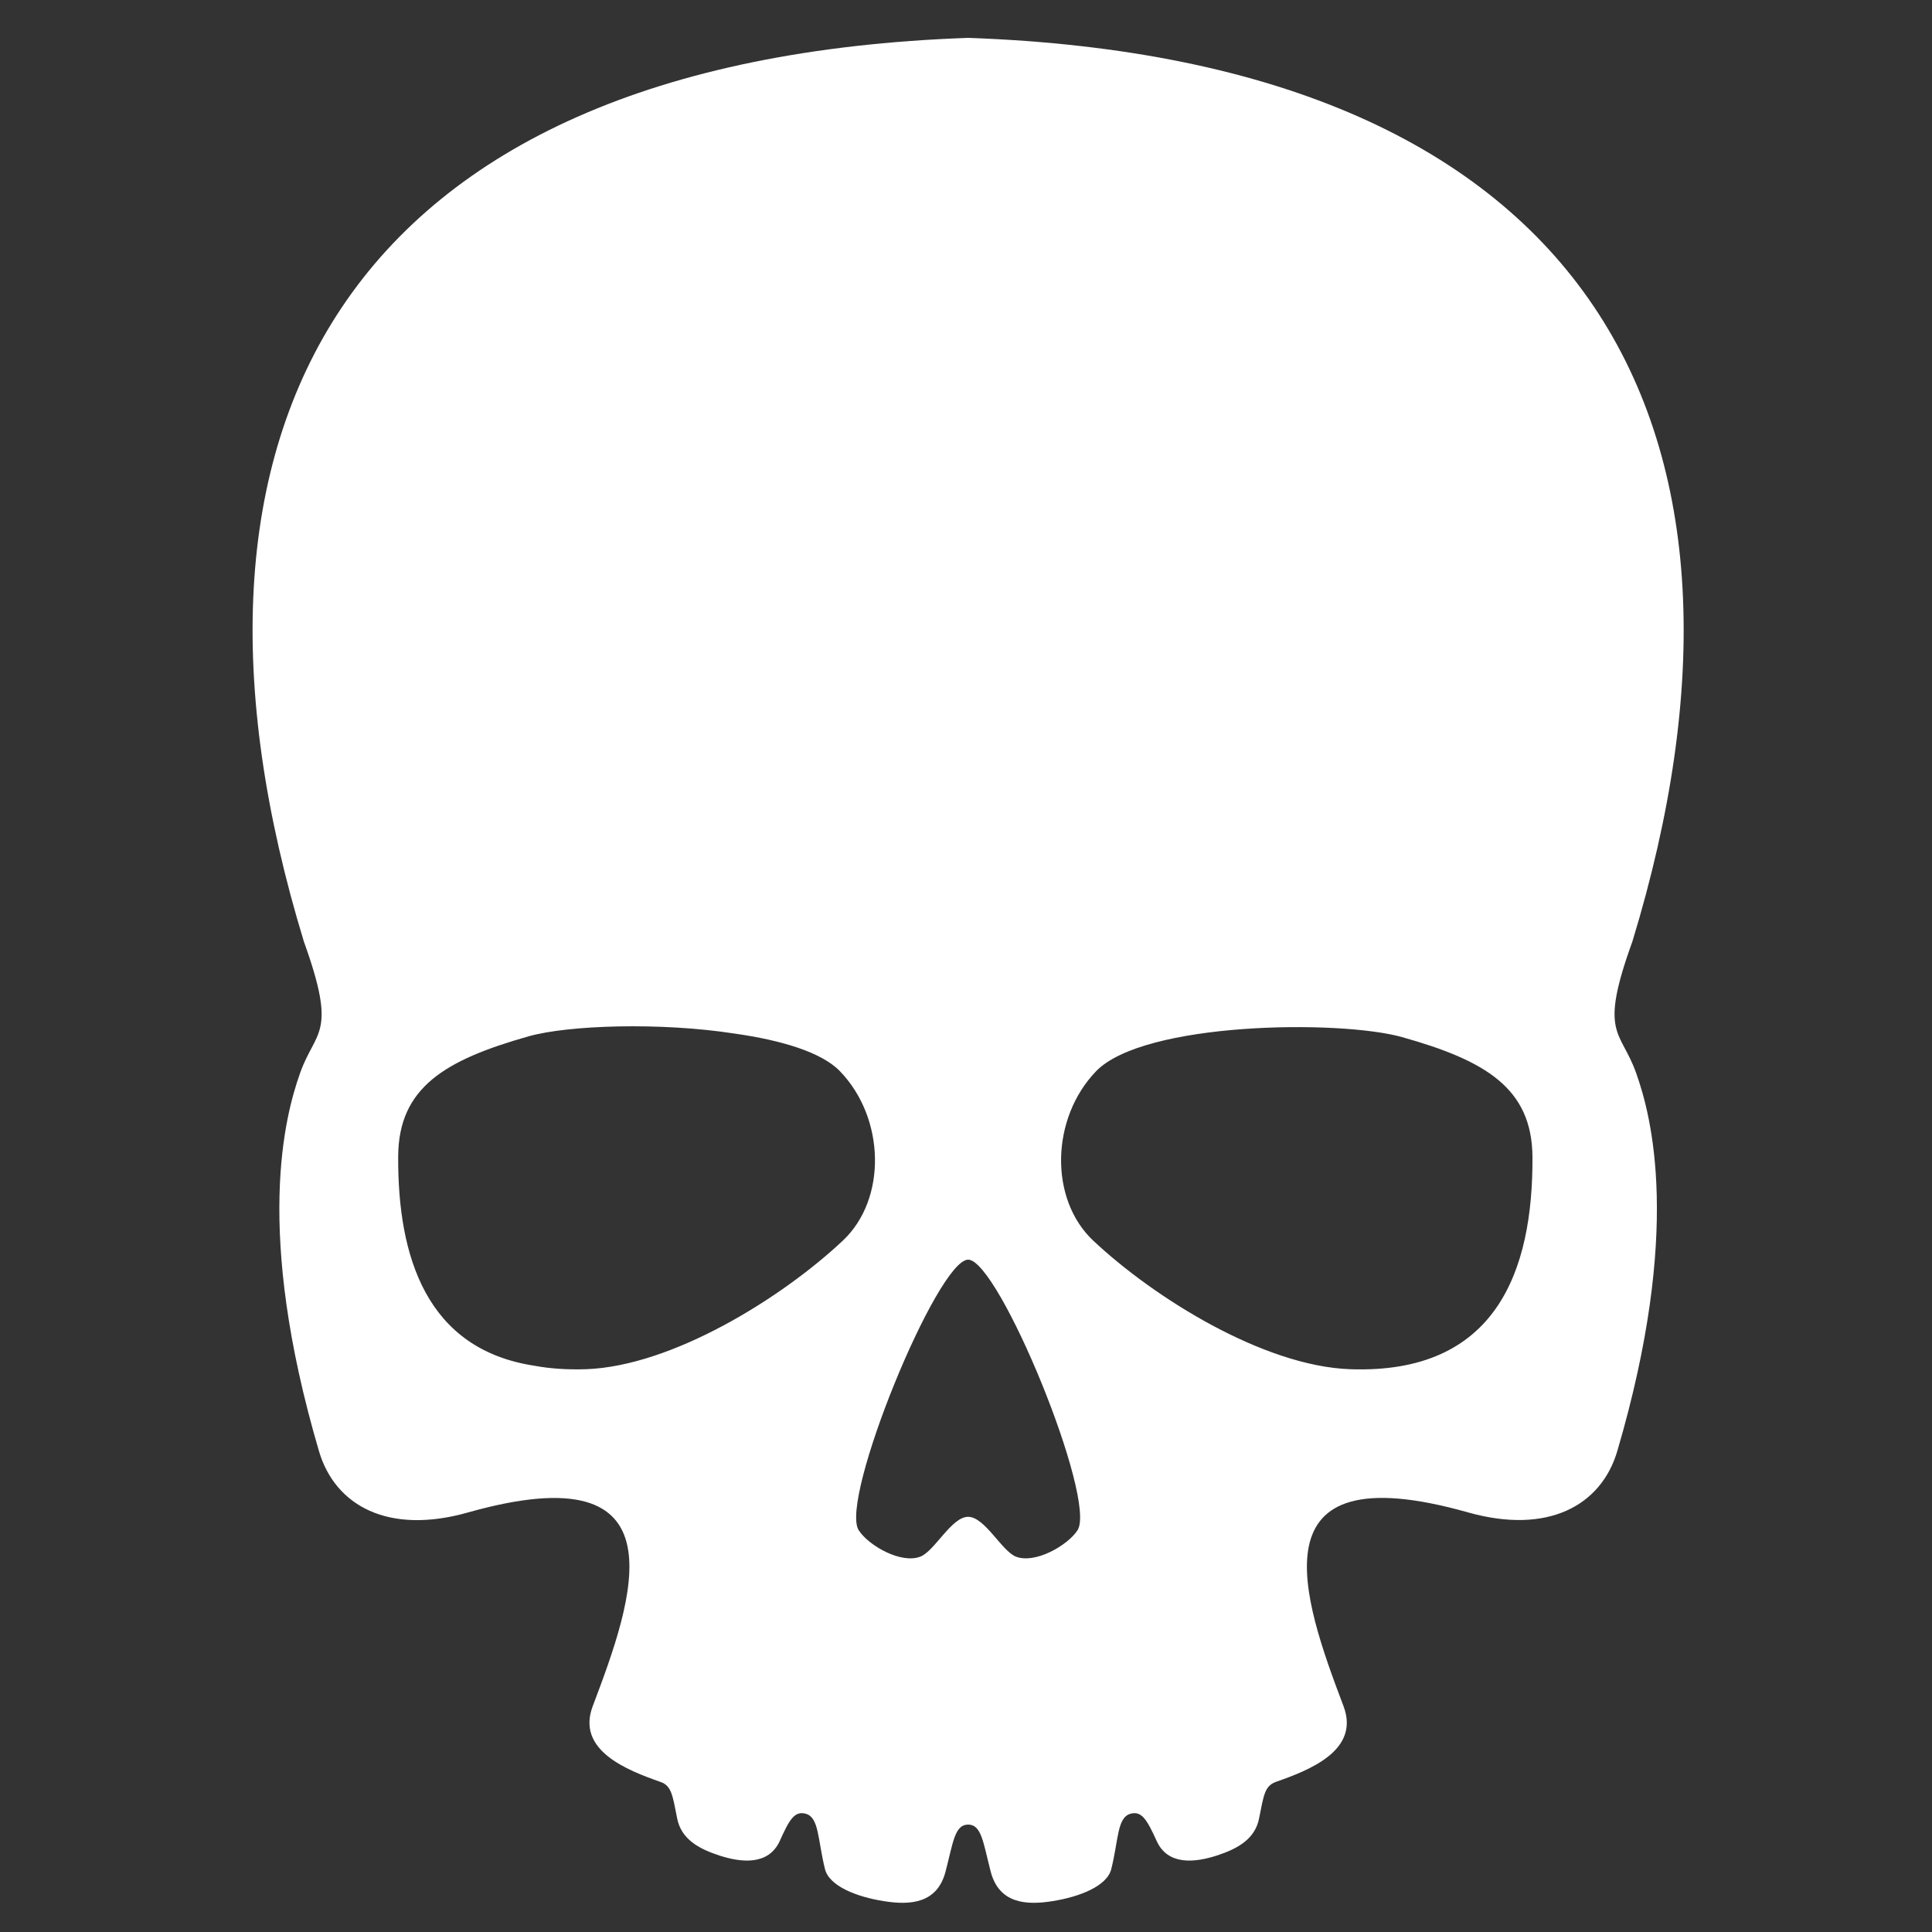
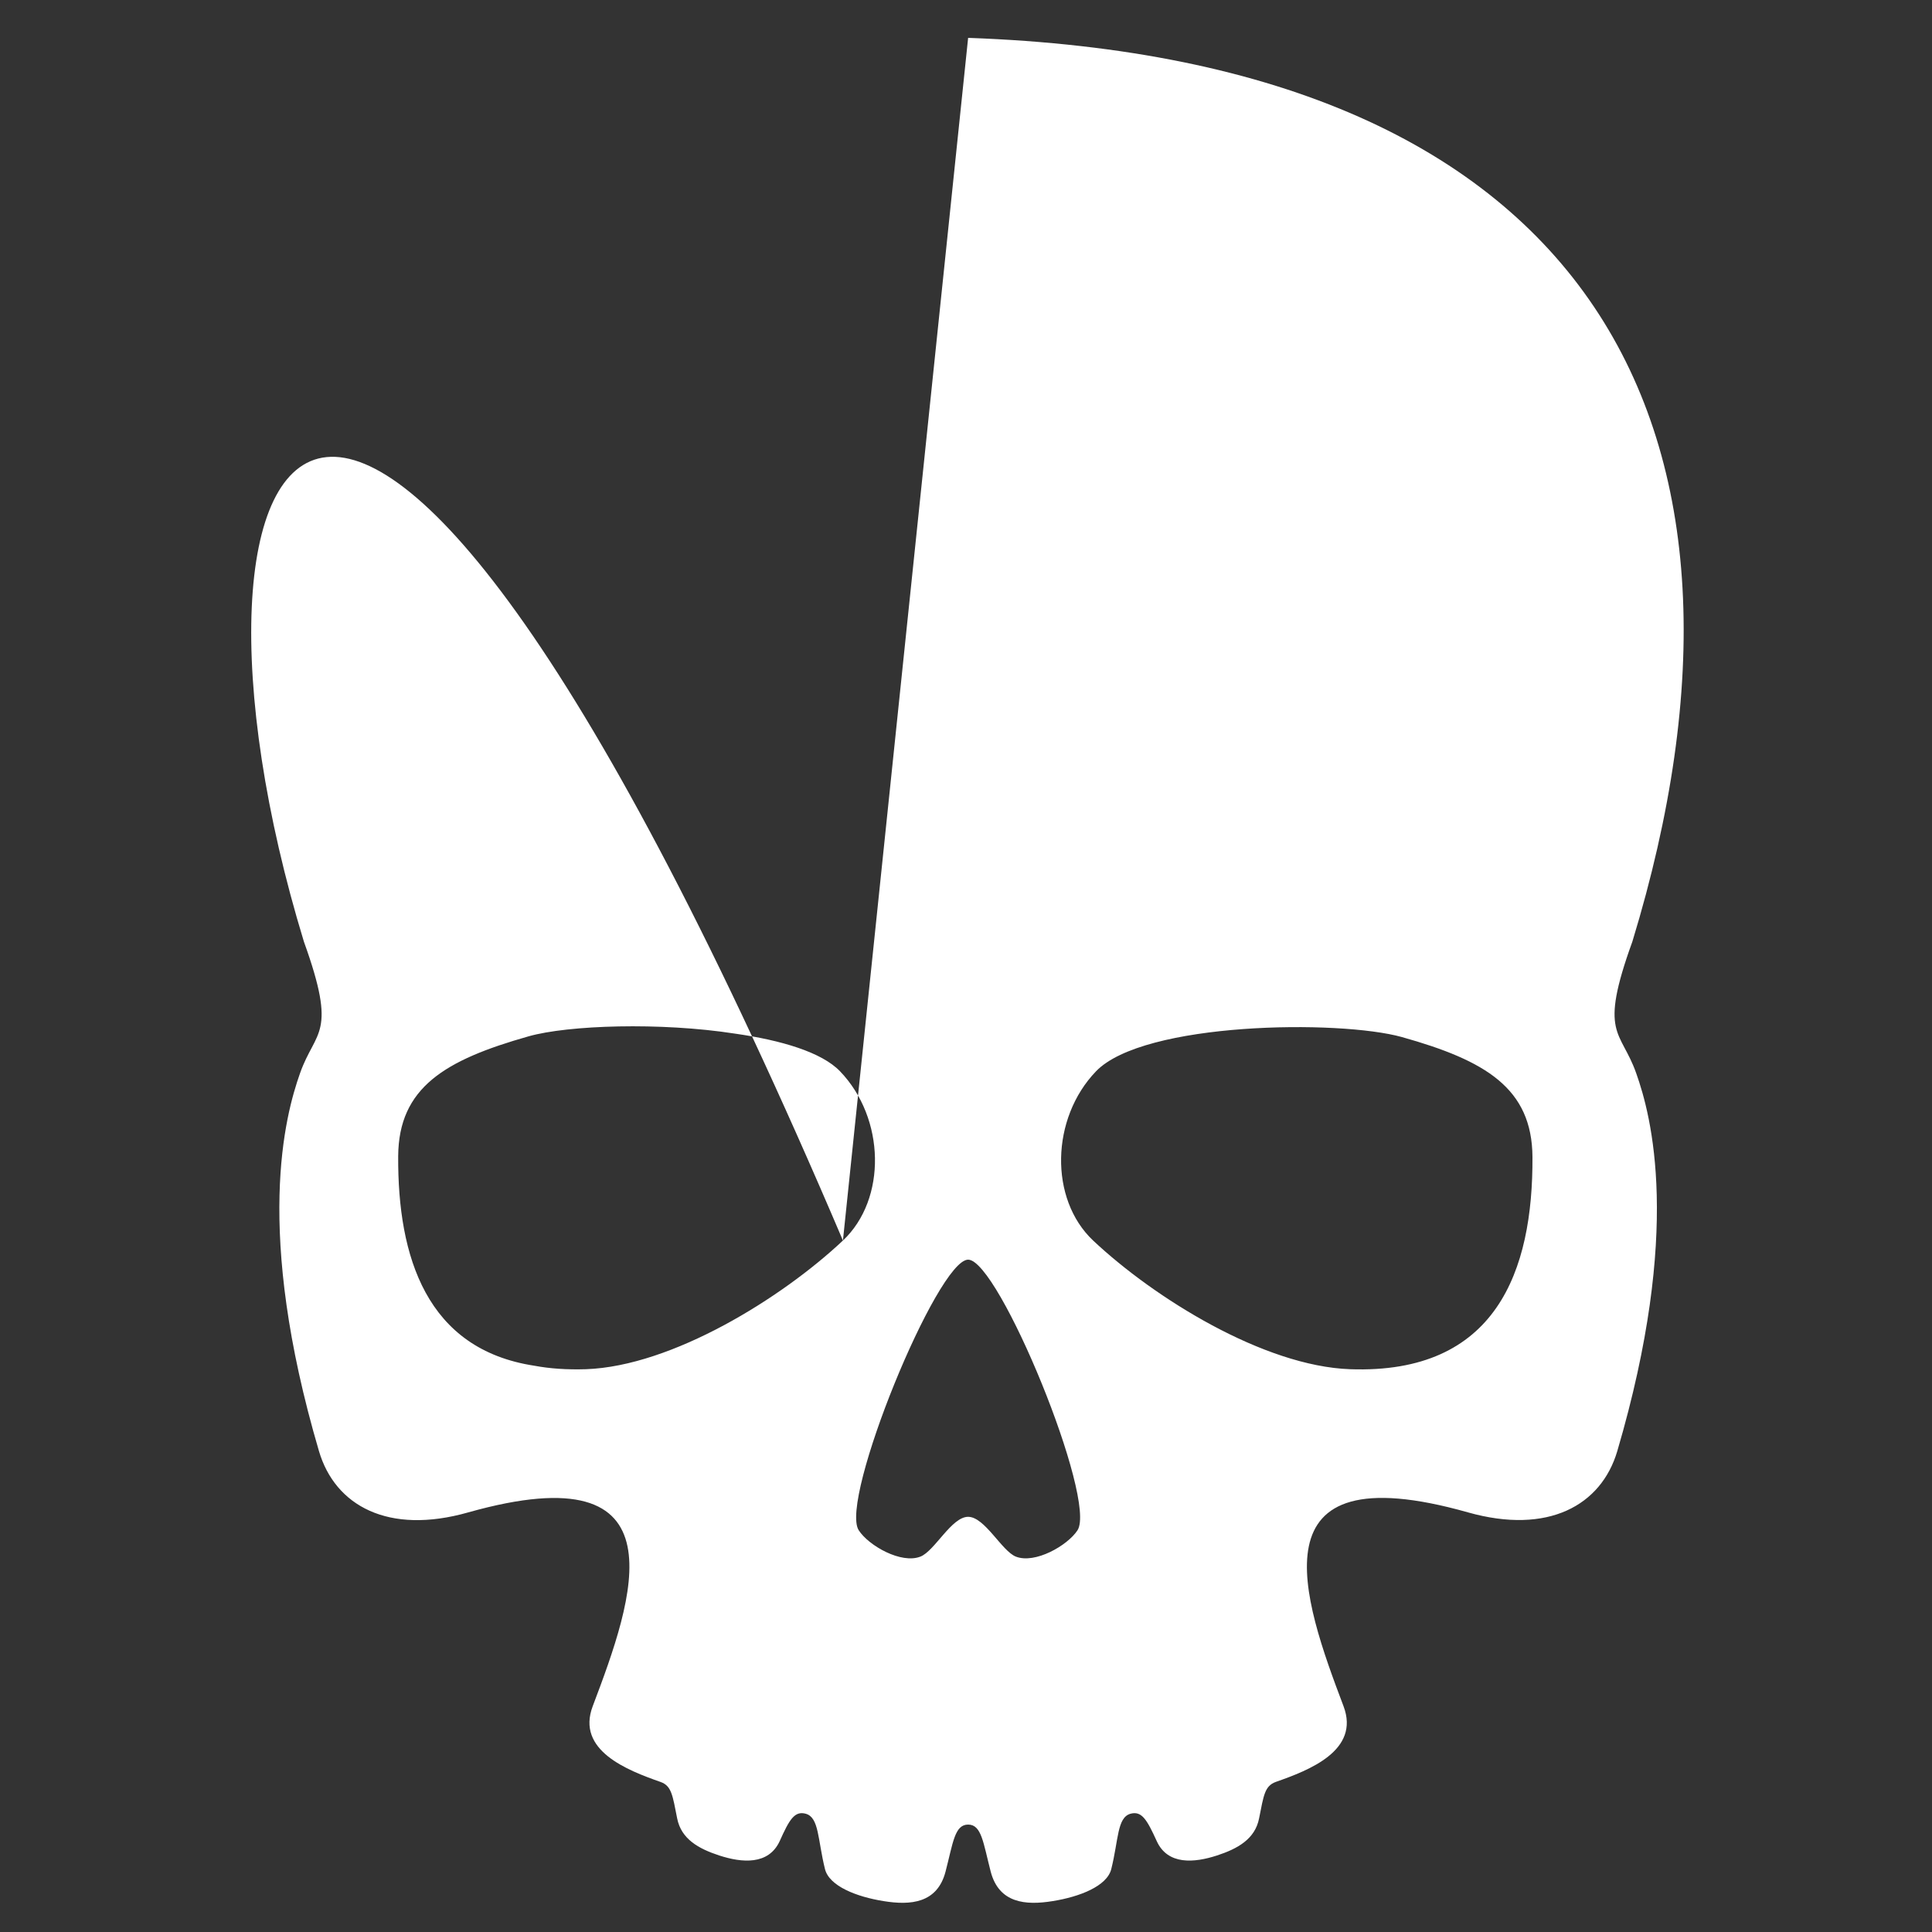
<svg xmlns="http://www.w3.org/2000/svg" id="Ebene_1" data-name="Ebene 1" width="100" height="100" viewBox="0 0 100 100">
  <rect x="0" y="0" width="100" height="100" fill="#333333" stroke="none" />
  <defs>
    <style>
      .cls-1 {
        fill: #fff;
        stroke-width: 0px;
      }
    </style>
  </defs>
-   <path id="Tattoo" class="cls-1" d="M79.32,59.89c.03,5.89-1.87,11.25-9.44,10.98-4.47-.16-10.13-3.68-13.3-6.66-2.28-2.15-2.19-6.33.15-8.76,2.46-2.56,12.58-2.68,15.84-1.77,4.31,1.21,6.73,2.64,6.75,6.21M55.77,79.21c-.52.79-2.2,1.75-3.19,1.36-.73-.29-1.61-2.06-2.47-2.06s-1.73,1.77-2.47,2.06c-.99.39-2.67-.56-3.19-1.36-1.03-1.56,4.07-14.01,5.66-14.01s6.69,12.44,5.66,14.01M43.63,64.21c-3.17,2.98-8.84,6.5-13.3,6.66-.99.03-1.87-.03-2.67-.18-5.58-.85-7.08-5.63-7.05-10.84.02-3.57,2.44-4.99,6.75-6.21,2.05-.58,6.82-.74,10.68-.14,2.39.34,4.49.96,5.44,1.95,2.34,2.43,2.43,6.61.15,8.76M50.11,1.96C17.62,3.11,7.67,22.33,15.73,48.74c1.75,4.86.6,4.54-.2,6.81-.78,2.2-2.38,8.14.98,19.56.83,2.82,3.58,4.35,7.73,3.17,11.29-3.18,8.53,4.51,6.44,10.03-.87,2.29,1.79,3.32,3.5,3.92.58.2.63.68.87,1.89.21,1.07,1.11,1.57,2.18,1.92,1.17.38,2.55.51,3.13-.75.5-1.12.77-1.57,1.35-1.41.69.2.61,1.33.99,2.86.22.89,1.65,1.44,3.03,1.66,1.41.23,2.78.11,3.21-1.52.39-1.5.47-2.44,1.17-2.44s.78.94,1.17,2.44c.43,1.63,1.8,1.75,3.21,1.52,1.38-.22,2.81-.77,3.03-1.66.38-1.53.3-2.66.99-2.86.58-.16.85.29,1.36,1.41.57,1.26,1.95,1.13,3.12.75,1.07-.35,1.97-.85,2.18-1.92.24-1.21.29-1.68.87-1.89,1.71-.6,4.37-1.62,3.5-3.92-2.09-5.52-4.84-13.22,6.44-10.03,4.15,1.17,6.9-.36,7.73-3.17,3.36-11.43,1.76-17.36.98-19.56-.8-2.27-1.96-1.95-.2-6.81,8.06-26.4-1.89-45.63-34.38-46.78" />
+   <path id="Tattoo" class="cls-1" d="M79.32,59.89c.03,5.89-1.87,11.25-9.44,10.98-4.47-.16-10.13-3.68-13.3-6.66-2.28-2.15-2.19-6.33.15-8.76,2.46-2.56,12.58-2.68,15.84-1.77,4.31,1.21,6.73,2.64,6.75,6.21M55.77,79.21c-.52.79-2.2,1.75-3.19,1.36-.73-.29-1.61-2.06-2.47-2.06s-1.73,1.77-2.47,2.06c-.99.39-2.67-.56-3.19-1.36-1.03-1.56,4.07-14.01,5.66-14.01s6.69,12.44,5.66,14.01M43.63,64.21c-3.17,2.98-8.84,6.5-13.3,6.66-.99.03-1.87-.03-2.67-.18-5.58-.85-7.08-5.63-7.05-10.84.02-3.57,2.44-4.99,6.75-6.21,2.05-.58,6.82-.74,10.68-.14,2.39.34,4.49.96,5.44,1.95,2.34,2.43,2.43,6.61.15,8.76C17.62,3.11,7.67,22.33,15.73,48.74c1.75,4.86.6,4.54-.2,6.81-.78,2.2-2.38,8.14.98,19.56.83,2.82,3.58,4.35,7.73,3.17,11.29-3.18,8.53,4.51,6.44,10.03-.87,2.29,1.79,3.32,3.5,3.92.58.2.63.68.87,1.89.21,1.07,1.11,1.57,2.18,1.92,1.17.38,2.55.51,3.13-.75.5-1.12.77-1.57,1.35-1.41.69.2.61,1.33.99,2.86.22.89,1.65,1.44,3.03,1.66,1.41.23,2.78.11,3.21-1.52.39-1.5.47-2.44,1.17-2.44s.78.94,1.17,2.44c.43,1.63,1.8,1.75,3.21,1.52,1.38-.22,2.81-.77,3.03-1.66.38-1.53.3-2.66.99-2.86.58-.16.85.29,1.36,1.41.57,1.26,1.95,1.13,3.12.75,1.07-.35,1.97-.85,2.18-1.92.24-1.21.29-1.68.87-1.89,1.71-.6,4.37-1.62,3.5-3.92-2.09-5.52-4.84-13.22,6.44-10.03,4.15,1.17,6.9-.36,7.73-3.17,3.36-11.43,1.76-17.36.98-19.56-.8-2.27-1.96-1.95-.2-6.81,8.06-26.4-1.89-45.63-34.38-46.78" />
</svg>